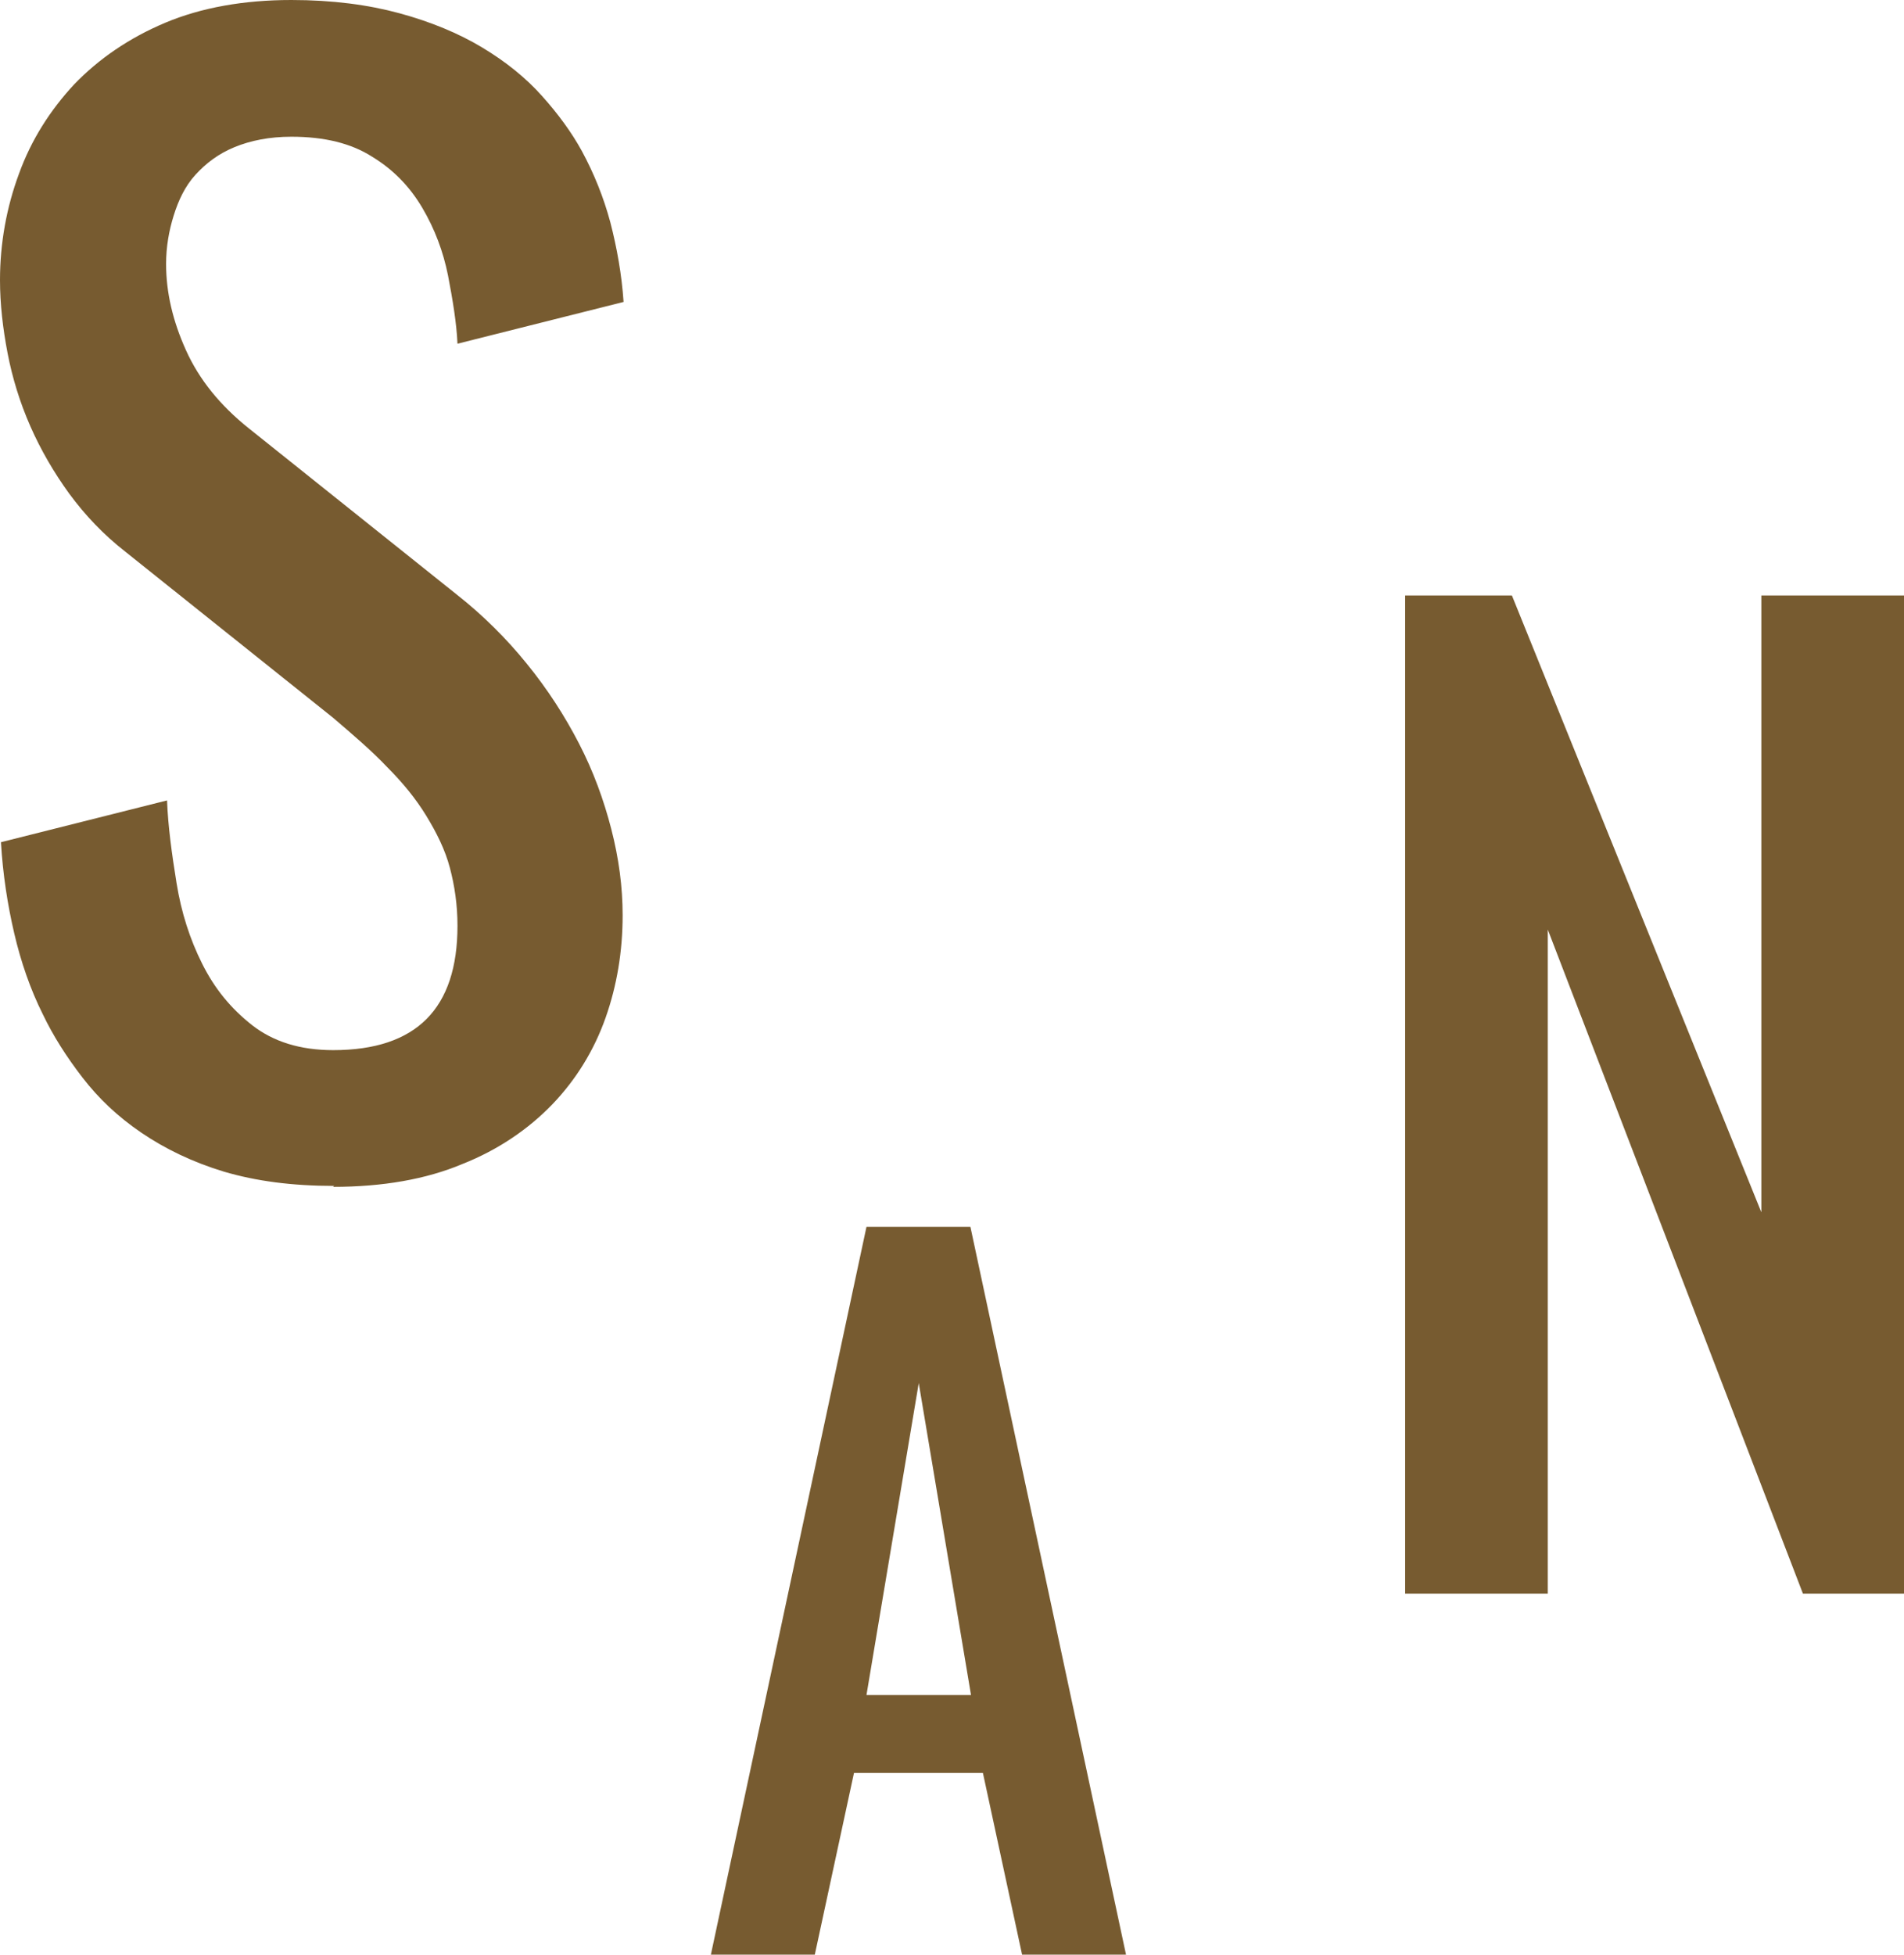
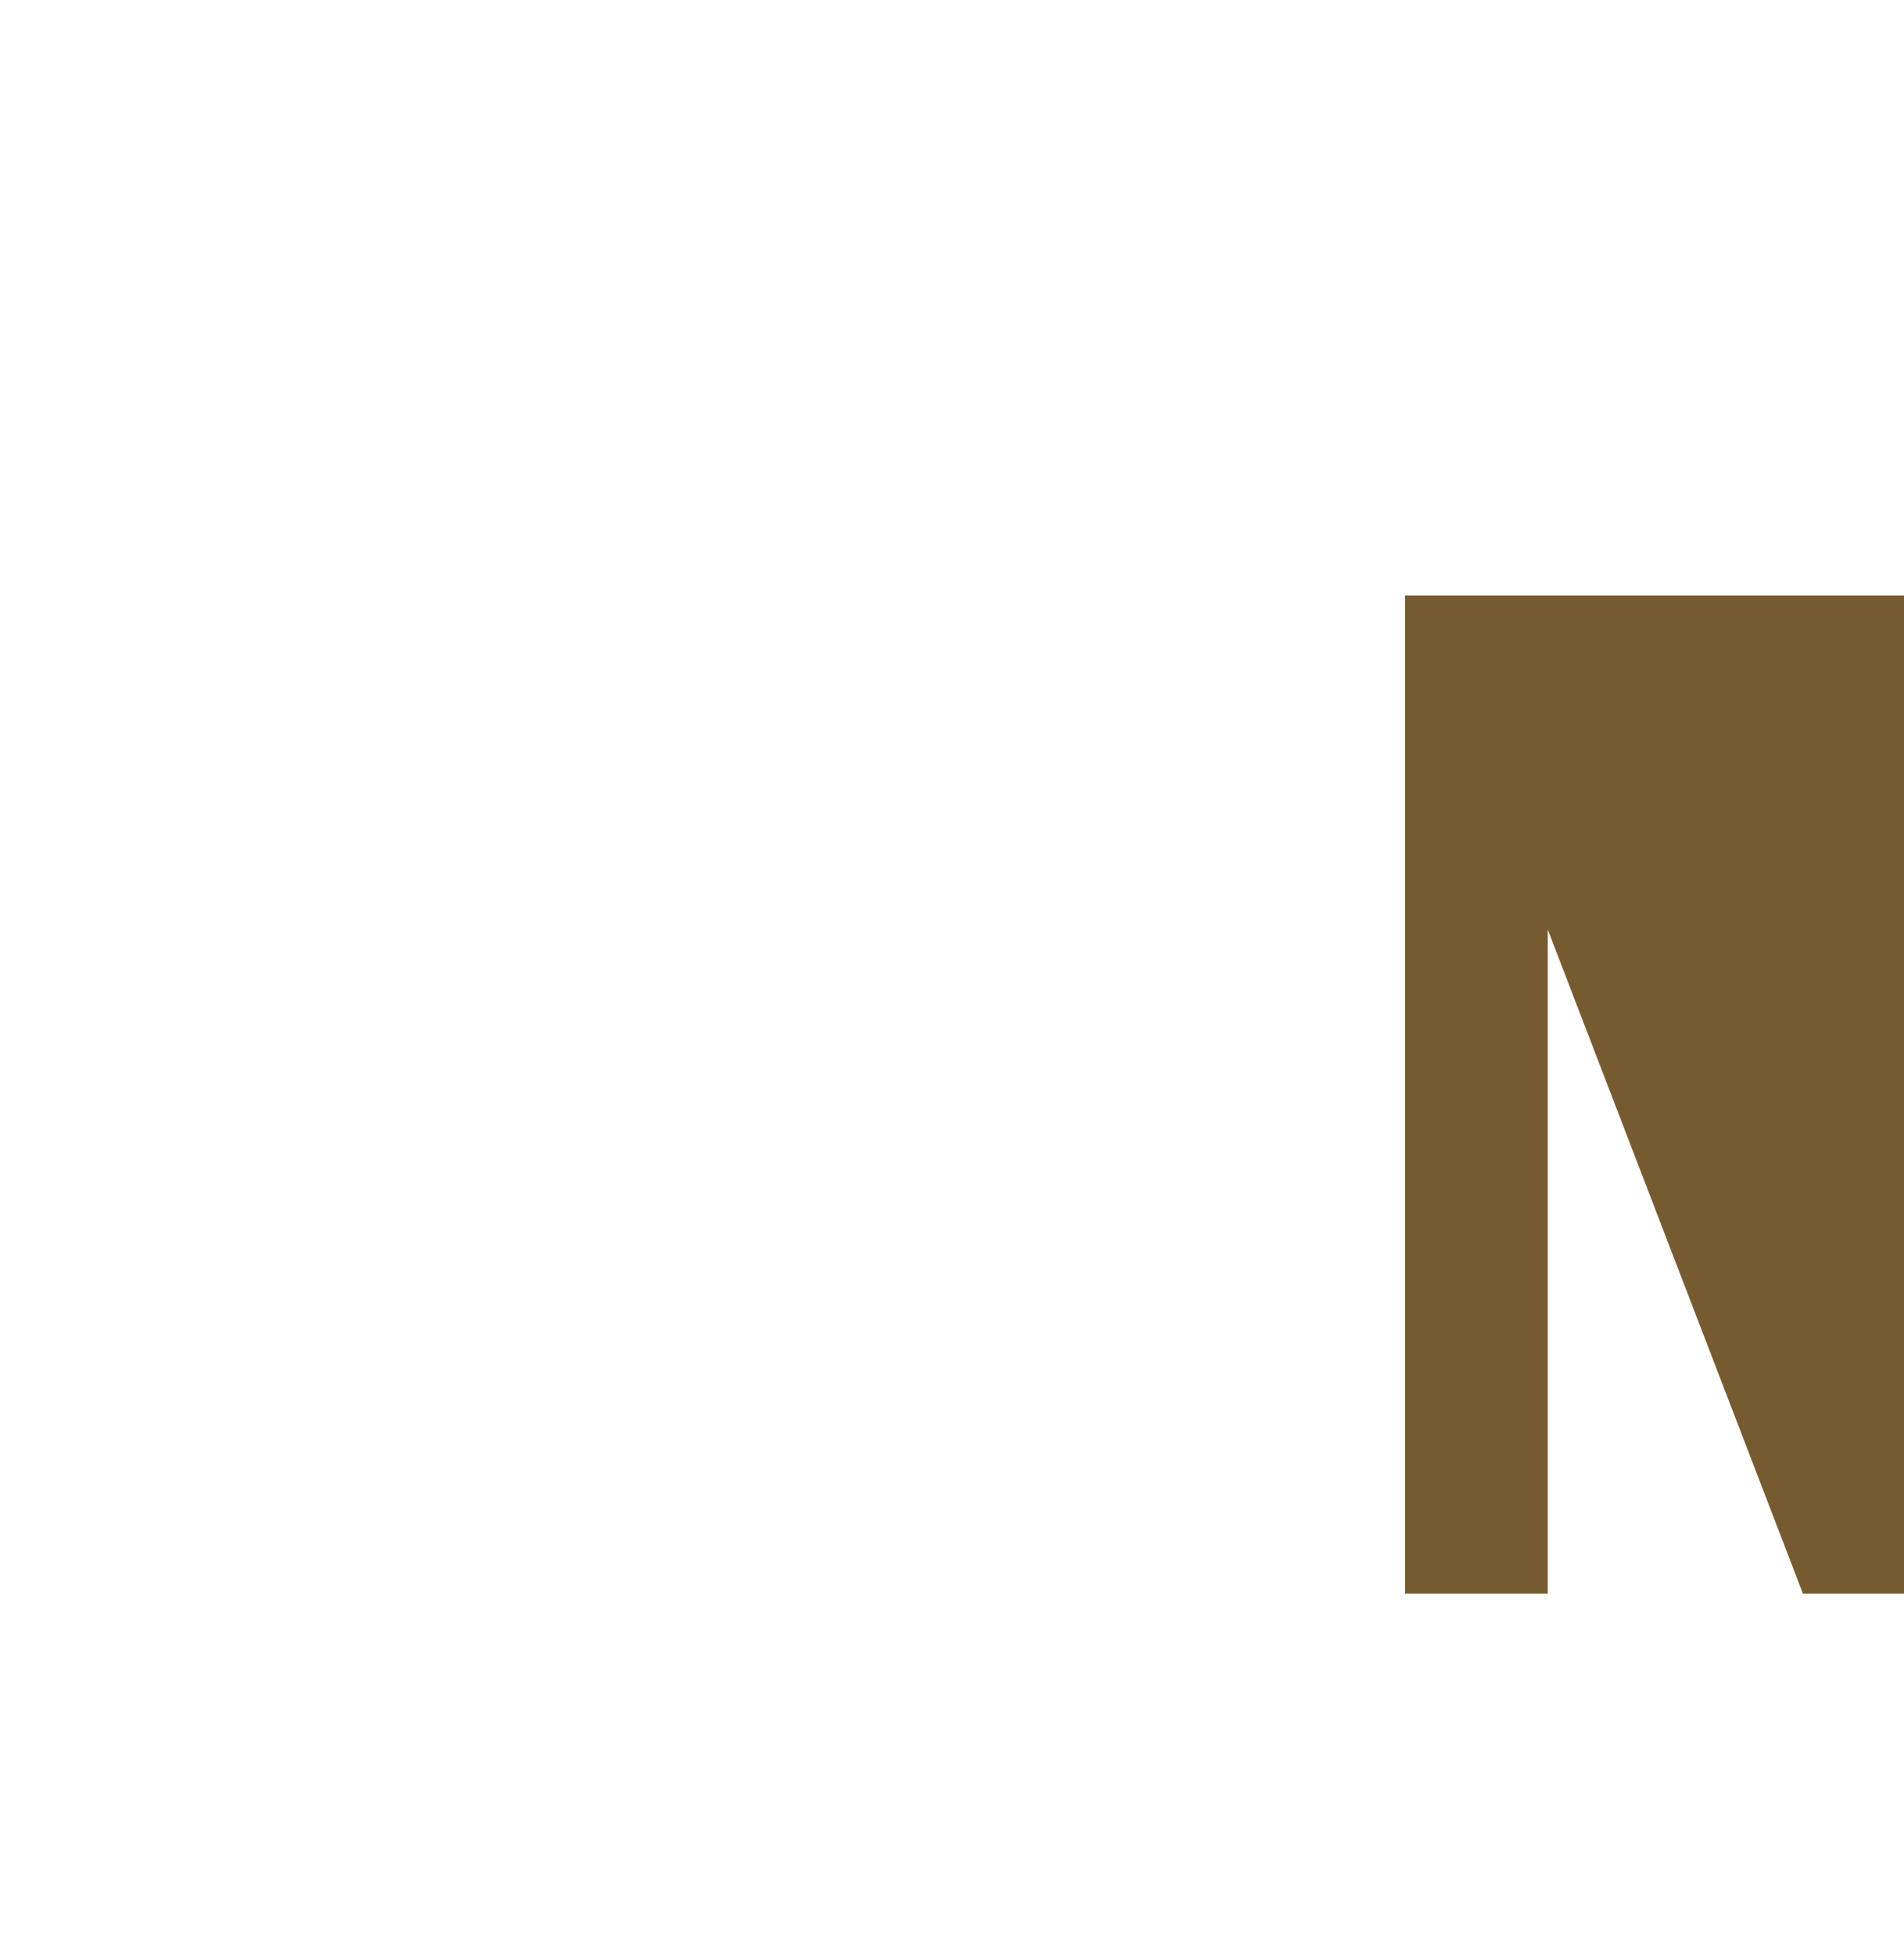
<svg xmlns="http://www.w3.org/2000/svg" width="458" height="470" viewBox="0 0 458 470" fill="none">
-   <path d="M80.365 285.16C70.32 285.16 61.644 284.018 53.881 281.735C46.347 279.452 39.726 276.256 34.018 272.374C28.311 268.493 23.744 264.155 19.863 259.132C15.982 254.11 12.785 249.087 10.274 243.836C7.306 237.9 5.023 231.279 3.425 224.429C1.826 217.58 0.685 210.274 0.228 202.511L40.183 192.466C40.411 198.63 41.324 205.251 42.466 212.329C43.607 219.406 45.662 225.799 48.63 231.735C51.598 237.671 55.48 242.466 60.731 246.575C65.753 250.457 72.146 252.511 80.137 252.511C100.228 252.511 110.046 242.466 110.046 222.603C110.046 217.58 109.361 213.014 108.219 208.676C107.078 204.338 105.023 200.228 102.511 196.119C100 192.009 96.804 188.128 93.151 184.475C89.498 180.594 84.931 176.712 80.137 172.603L30.137 132.648C24.886 128.539 20.548 123.973 16.667 118.721C13.014 113.699 9.817 108.219 7.306 102.511C4.795 96.804 2.968 90.868 1.826 84.931C0.685 78.995 0 73.059 0 67.352C0 58.447 1.598 49.772 4.566 41.781C7.534 33.562 12.101 26.484 17.808 20.32C23.744 14.155 31.05 9.132 39.726 5.479C48.402 1.826 58.676 0 70.091 0C79.909 0 88.585 1.142 96.119 3.196C103.653 5.251 110.274 7.991 115.982 11.415C121.689 14.84 126.484 18.721 130.365 23.059C134.247 27.397 137.443 31.735 139.954 36.301C142.922 41.781 145.205 47.489 146.804 53.425C148.402 59.589 149.543 65.982 150 72.603L110.046 82.648C109.817 77.626 108.904 72.146 107.763 66.21C106.621 60.502 104.566 55.023 101.598 50C98.63 44.977 94.749 40.868 89.498 37.671C84.475 34.475 78.082 32.877 70.091 32.877C64.84 32.877 60.274 33.79 56.393 35.388C52.511 36.986 49.543 39.269 47.032 42.009C44.52 44.749 42.922 48.173 41.781 51.827C40.639 55.48 39.954 59.361 39.954 63.47C39.954 70.32 41.553 77.169 44.749 84.247C47.945 91.324 52.968 97.489 59.817 102.968L109.817 142.922C116.21 147.945 121.918 153.653 126.712 159.589C131.735 165.753 135.845 172.146 139.269 178.767C142.694 185.388 145.205 192.237 147.032 199.315C148.858 206.393 149.772 213.242 149.772 220.091C149.772 228.767 148.402 236.986 145.662 244.749C142.922 252.511 138.584 259.589 132.877 265.525C127.169 271.461 119.863 276.484 111.187 279.909C102.511 283.562 92.009 285.388 80.137 285.388L80.365 285.16Z" fill="#775B30" />
-   <path d="M205.429 426.286L196 470H171L208.429 295H233.429L270.857 470H245.857L236.429 426.286H205.143H205.429ZM233.571 407.571L221 332.571L208.429 407.571H233.429H233.571Z" fill="#775B30" />
-   <path d="M433.686 383.194L372.314 223.521V383.194H338V143.194H363.686L423.686 291.504V143.194H458V383.194H433.686Z" fill="#775B30" />
+   <path d="M433.686 383.194L372.314 223.521V383.194H338V143.194H363.686V143.194H458V383.194H433.686Z" fill="#775B30" />
</svg>